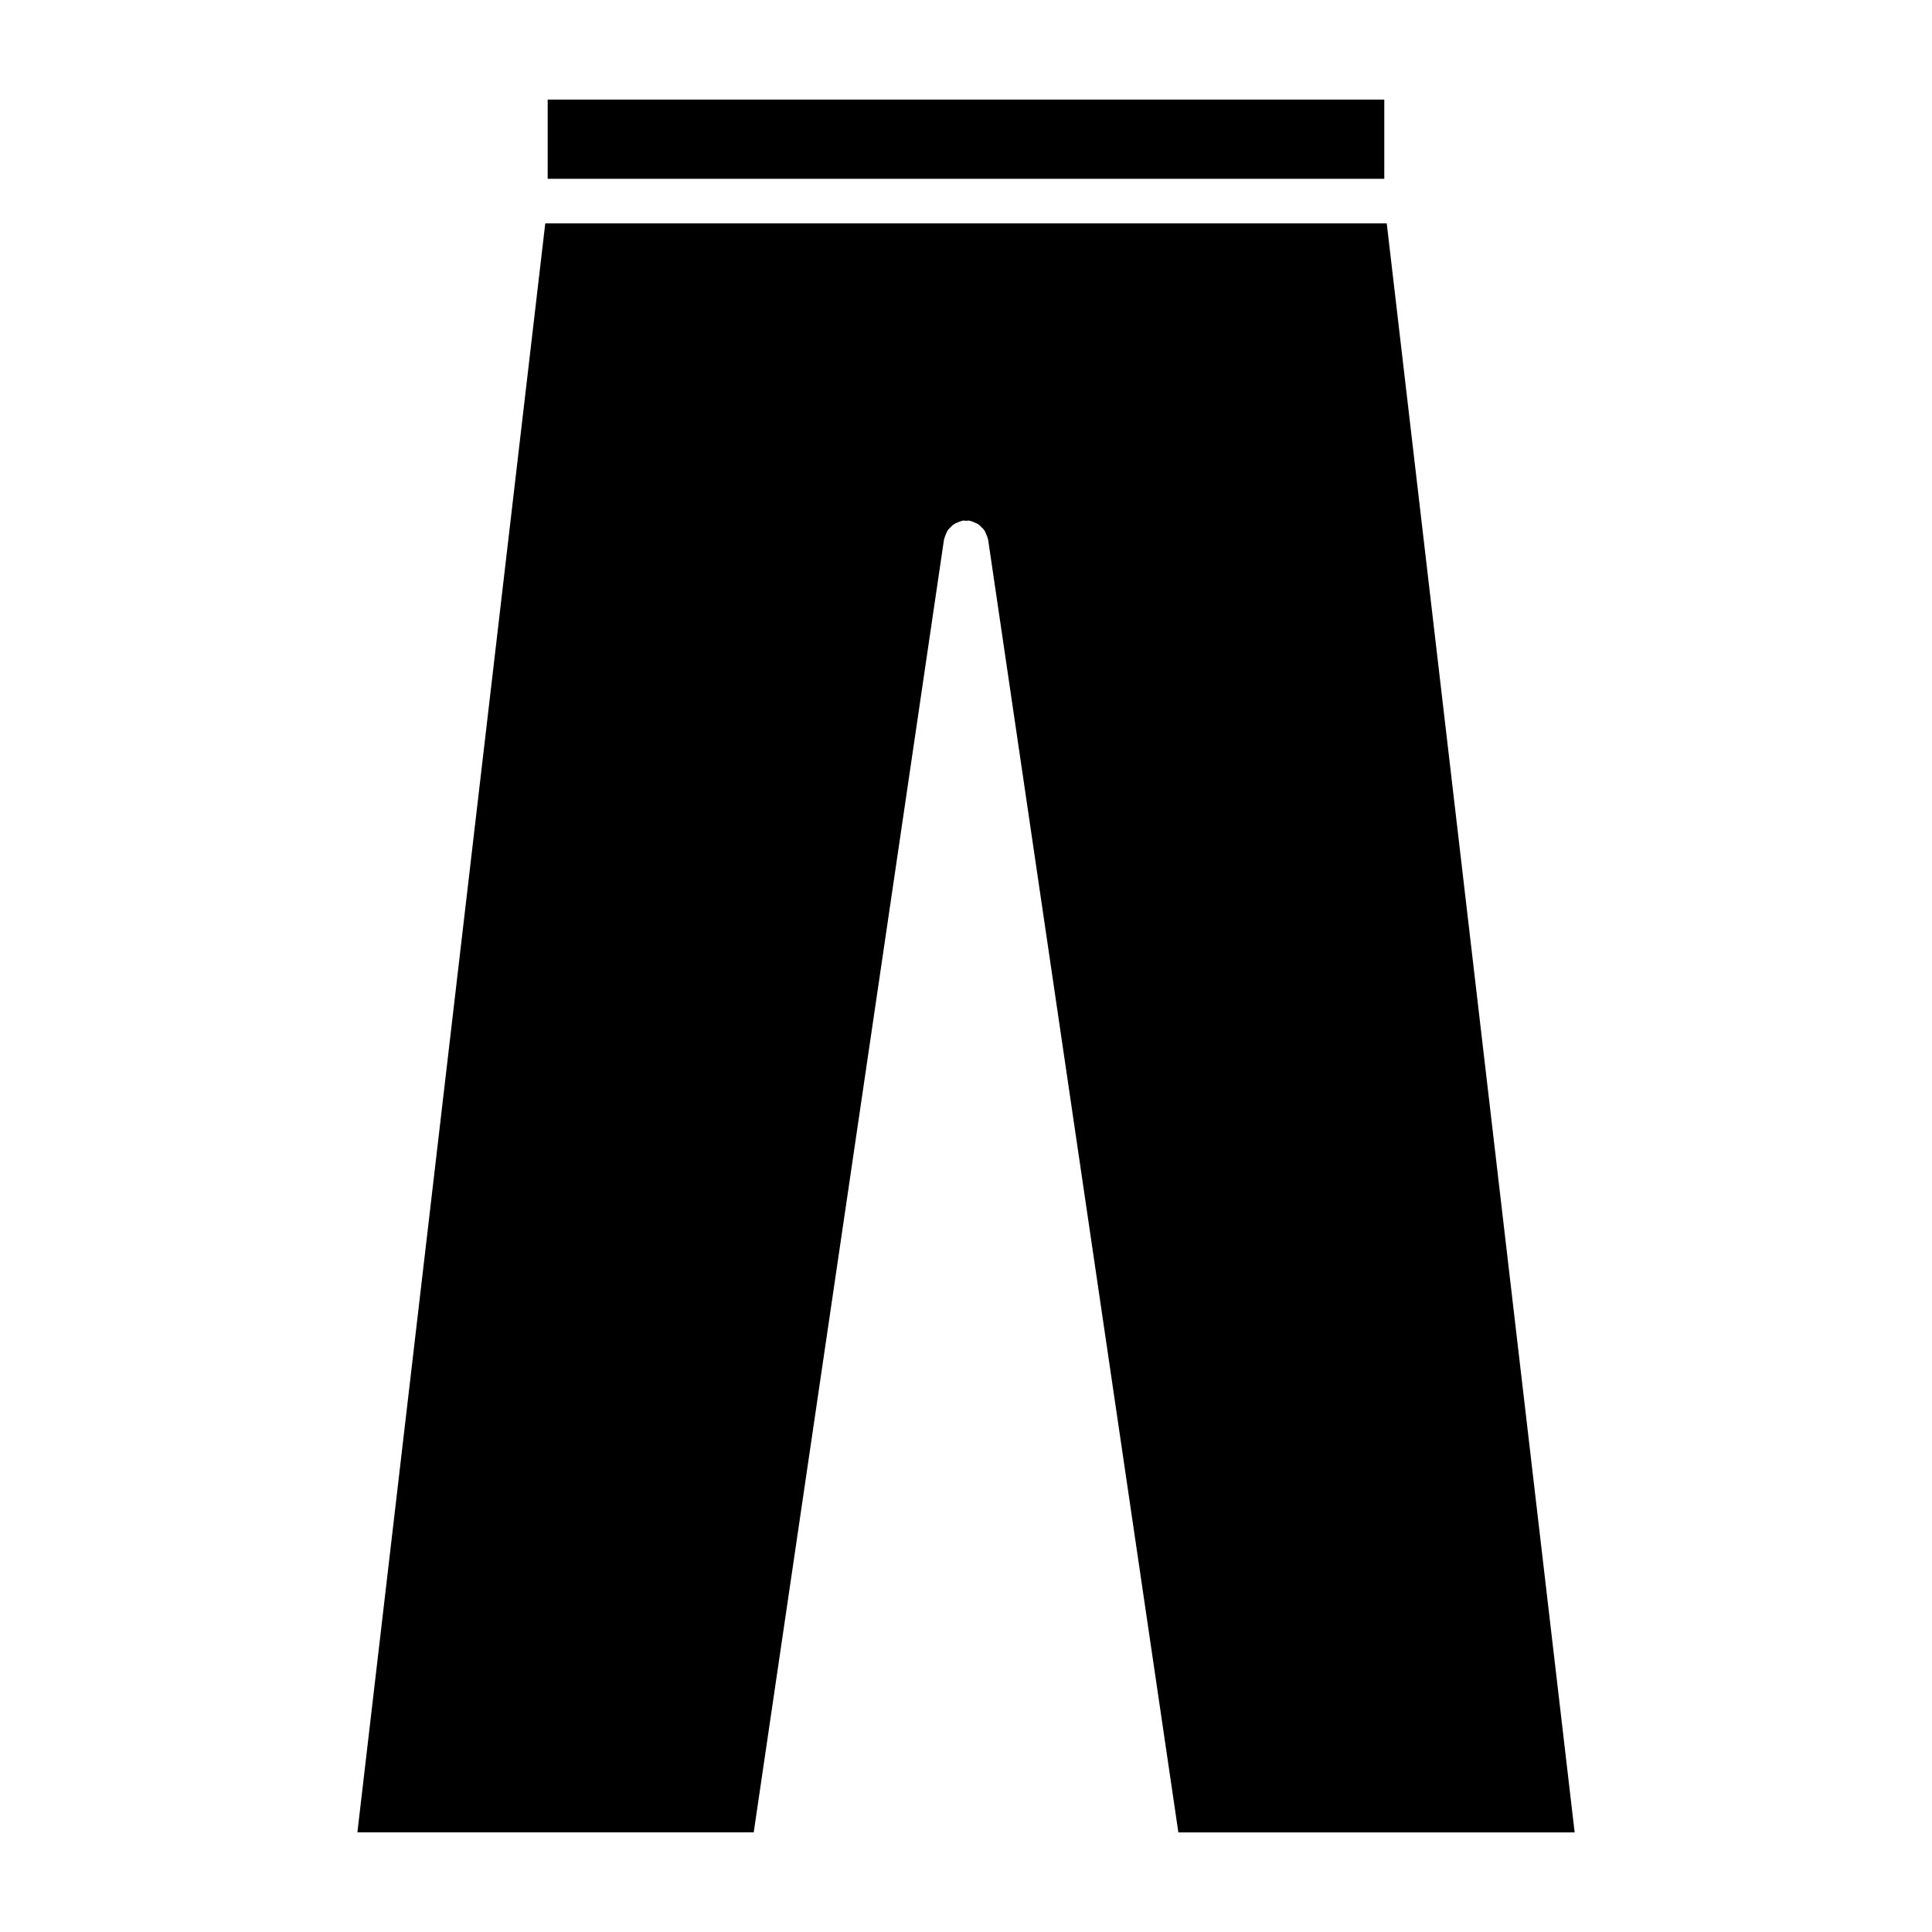
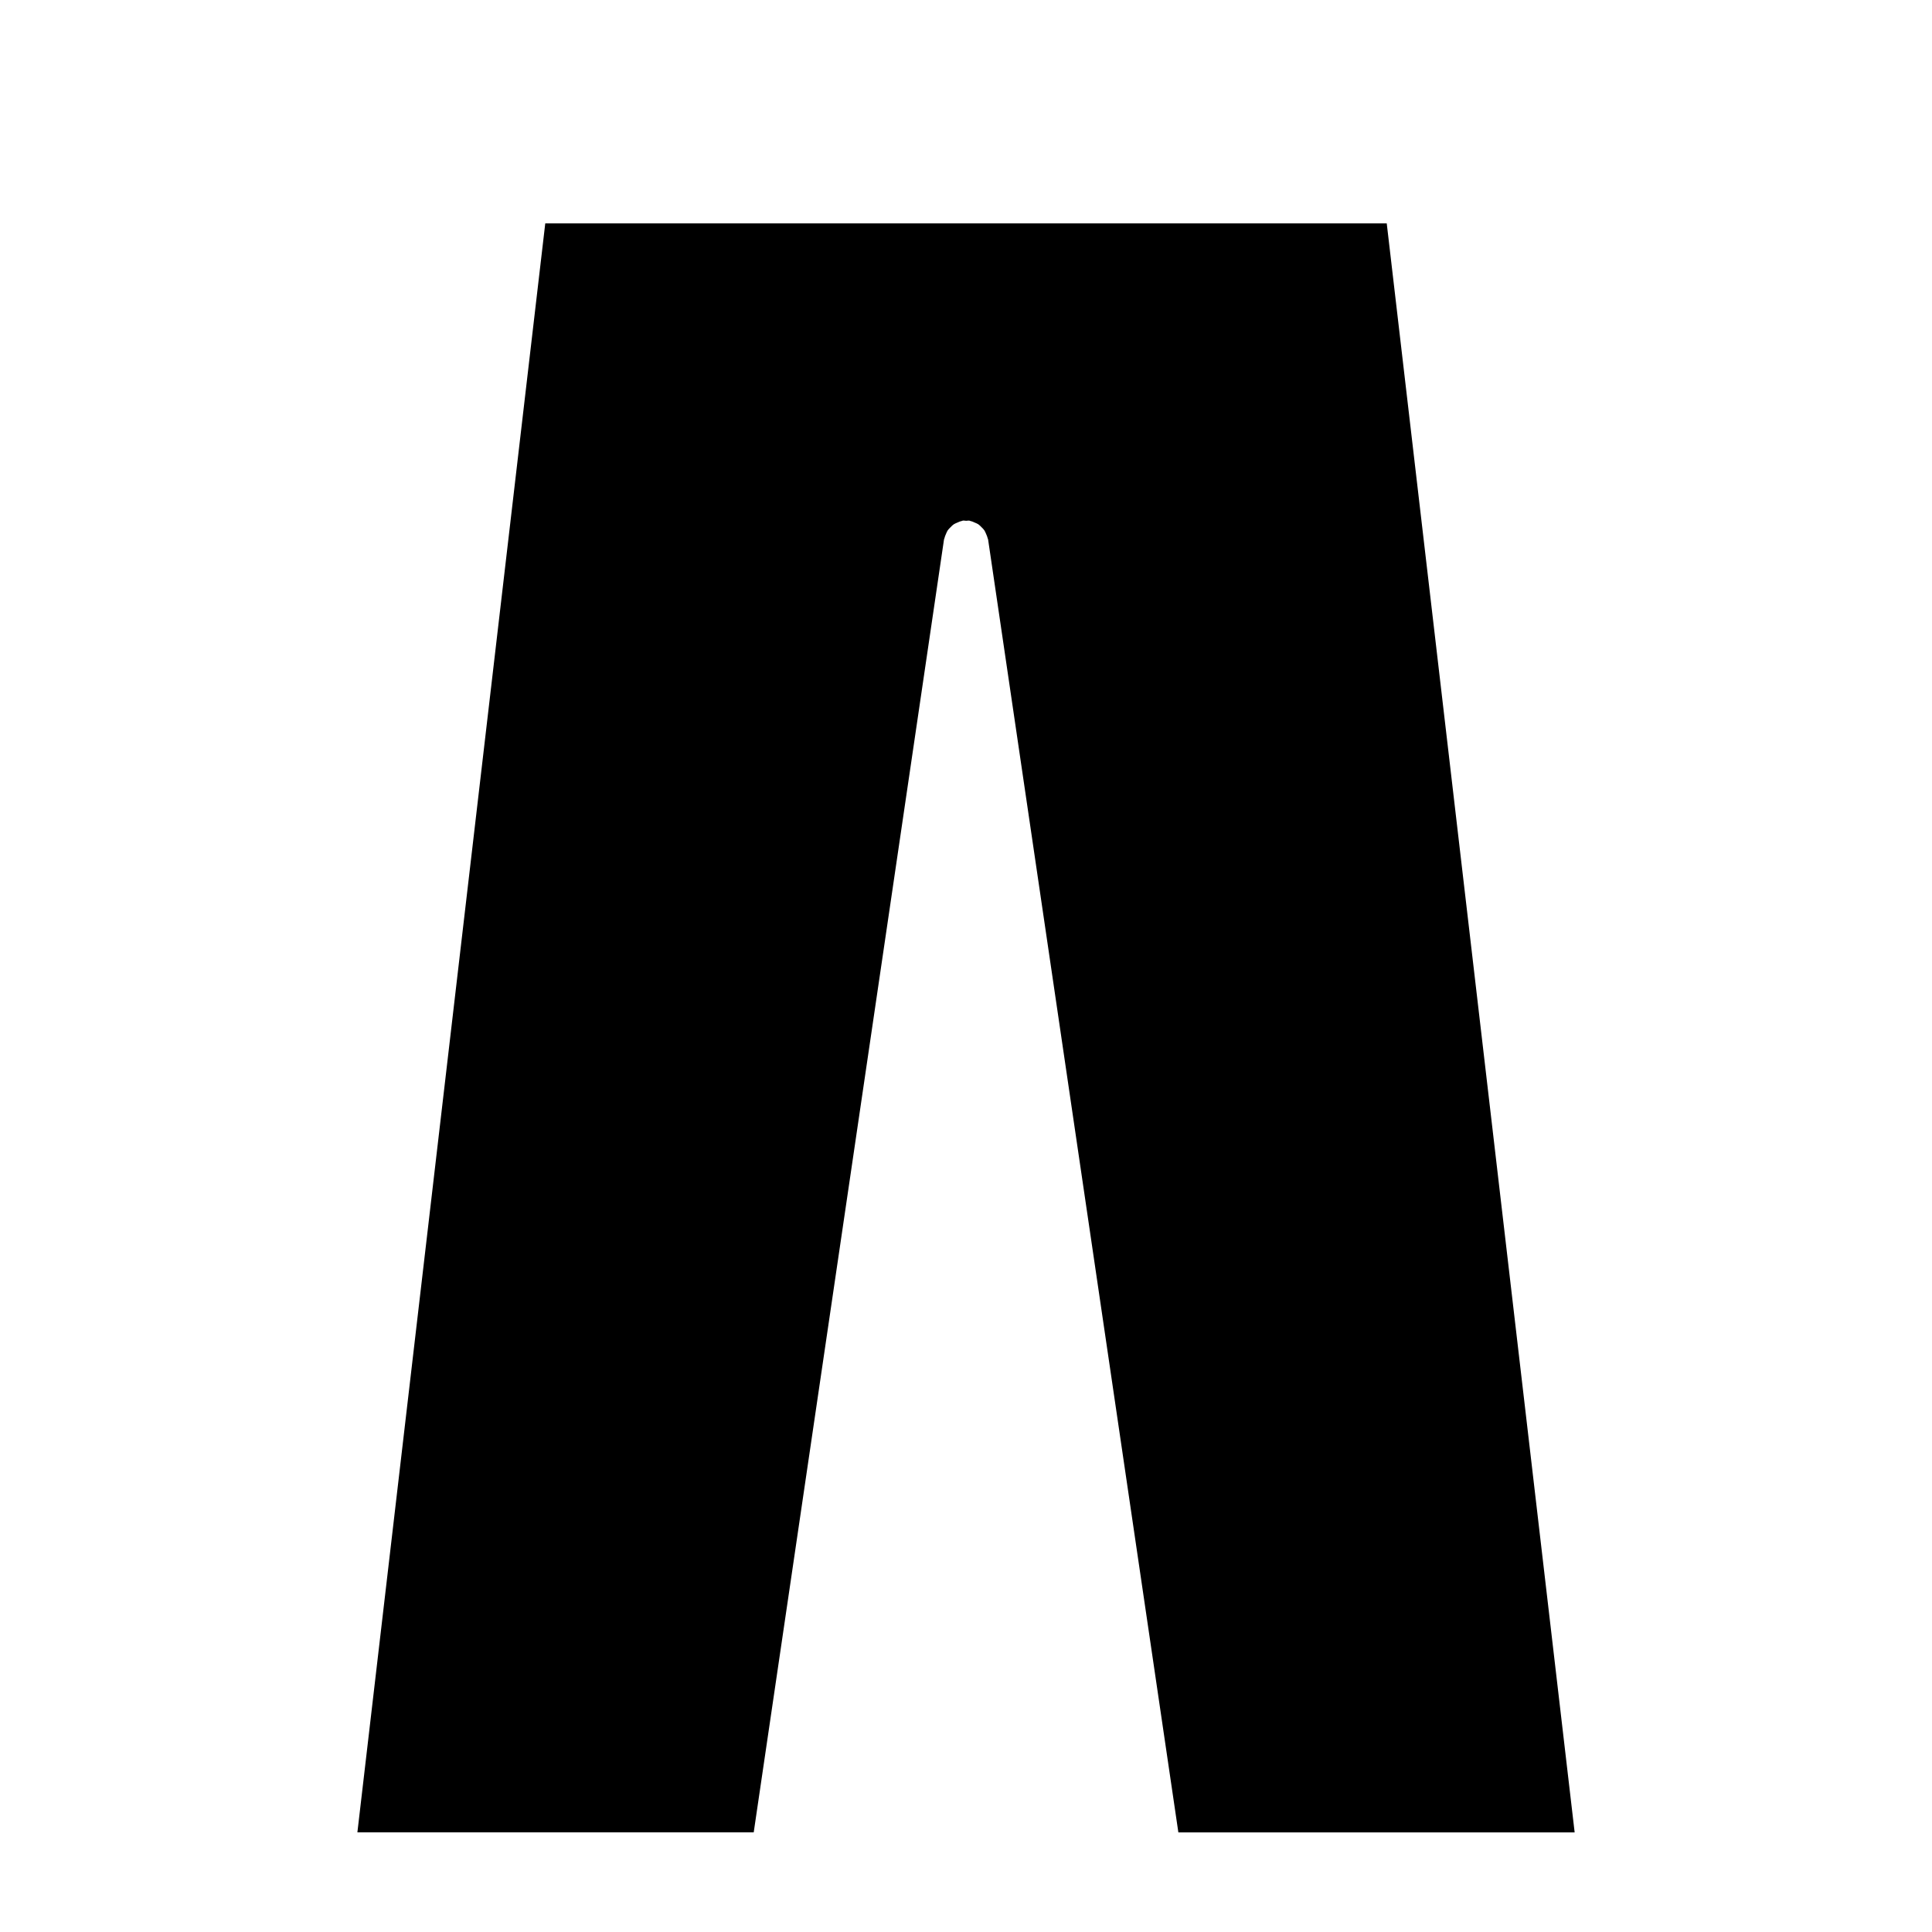
<svg xmlns="http://www.w3.org/2000/svg" fill="#000000" width="800px" height="800px" version="1.1" viewBox="144 144 512 512">
  <g>
    <path d="m511.5 203.2h-223l-49.789 426.4h105.03l50.43-342.64c0.016-0.109 0.086-0.188 0.109-0.301 0.086-0.41 0.25-0.77 0.41-1.148 0.148-0.332 0.27-0.668 0.473-0.977 0.211-0.316 0.488-0.551 0.746-0.82 0.27-0.27 0.512-0.543 0.828-0.754 0.301-0.203 0.637-0.324 0.977-0.473 0.371-0.164 0.73-0.332 1.133-0.41 0.109-0.016 0.188-0.094 0.309-0.109 0.309-0.047 0.59 0.039 0.891 0.047 0.285 0 0.543-0.086 0.828-0.047 0.102 0.016 0.172 0.078 0.277 0.102 0.441 0.086 0.836 0.262 1.234 0.449 0.309 0.133 0.613 0.242 0.883 0.426 0.332 0.227 0.598 0.512 0.883 0.805 0.25 0.262 0.512 0.488 0.707 0.789 0.203 0.309 0.332 0.645 0.48 0.992 0.164 0.371 0.324 0.723 0.41 1.133 0.023 0.109 0.094 0.188 0.109 0.301l50.422 342.64h105.02z" />
-     <path d="m289.14 170.39h221.71v20.996h-221.71z" />
  </g>
</svg>